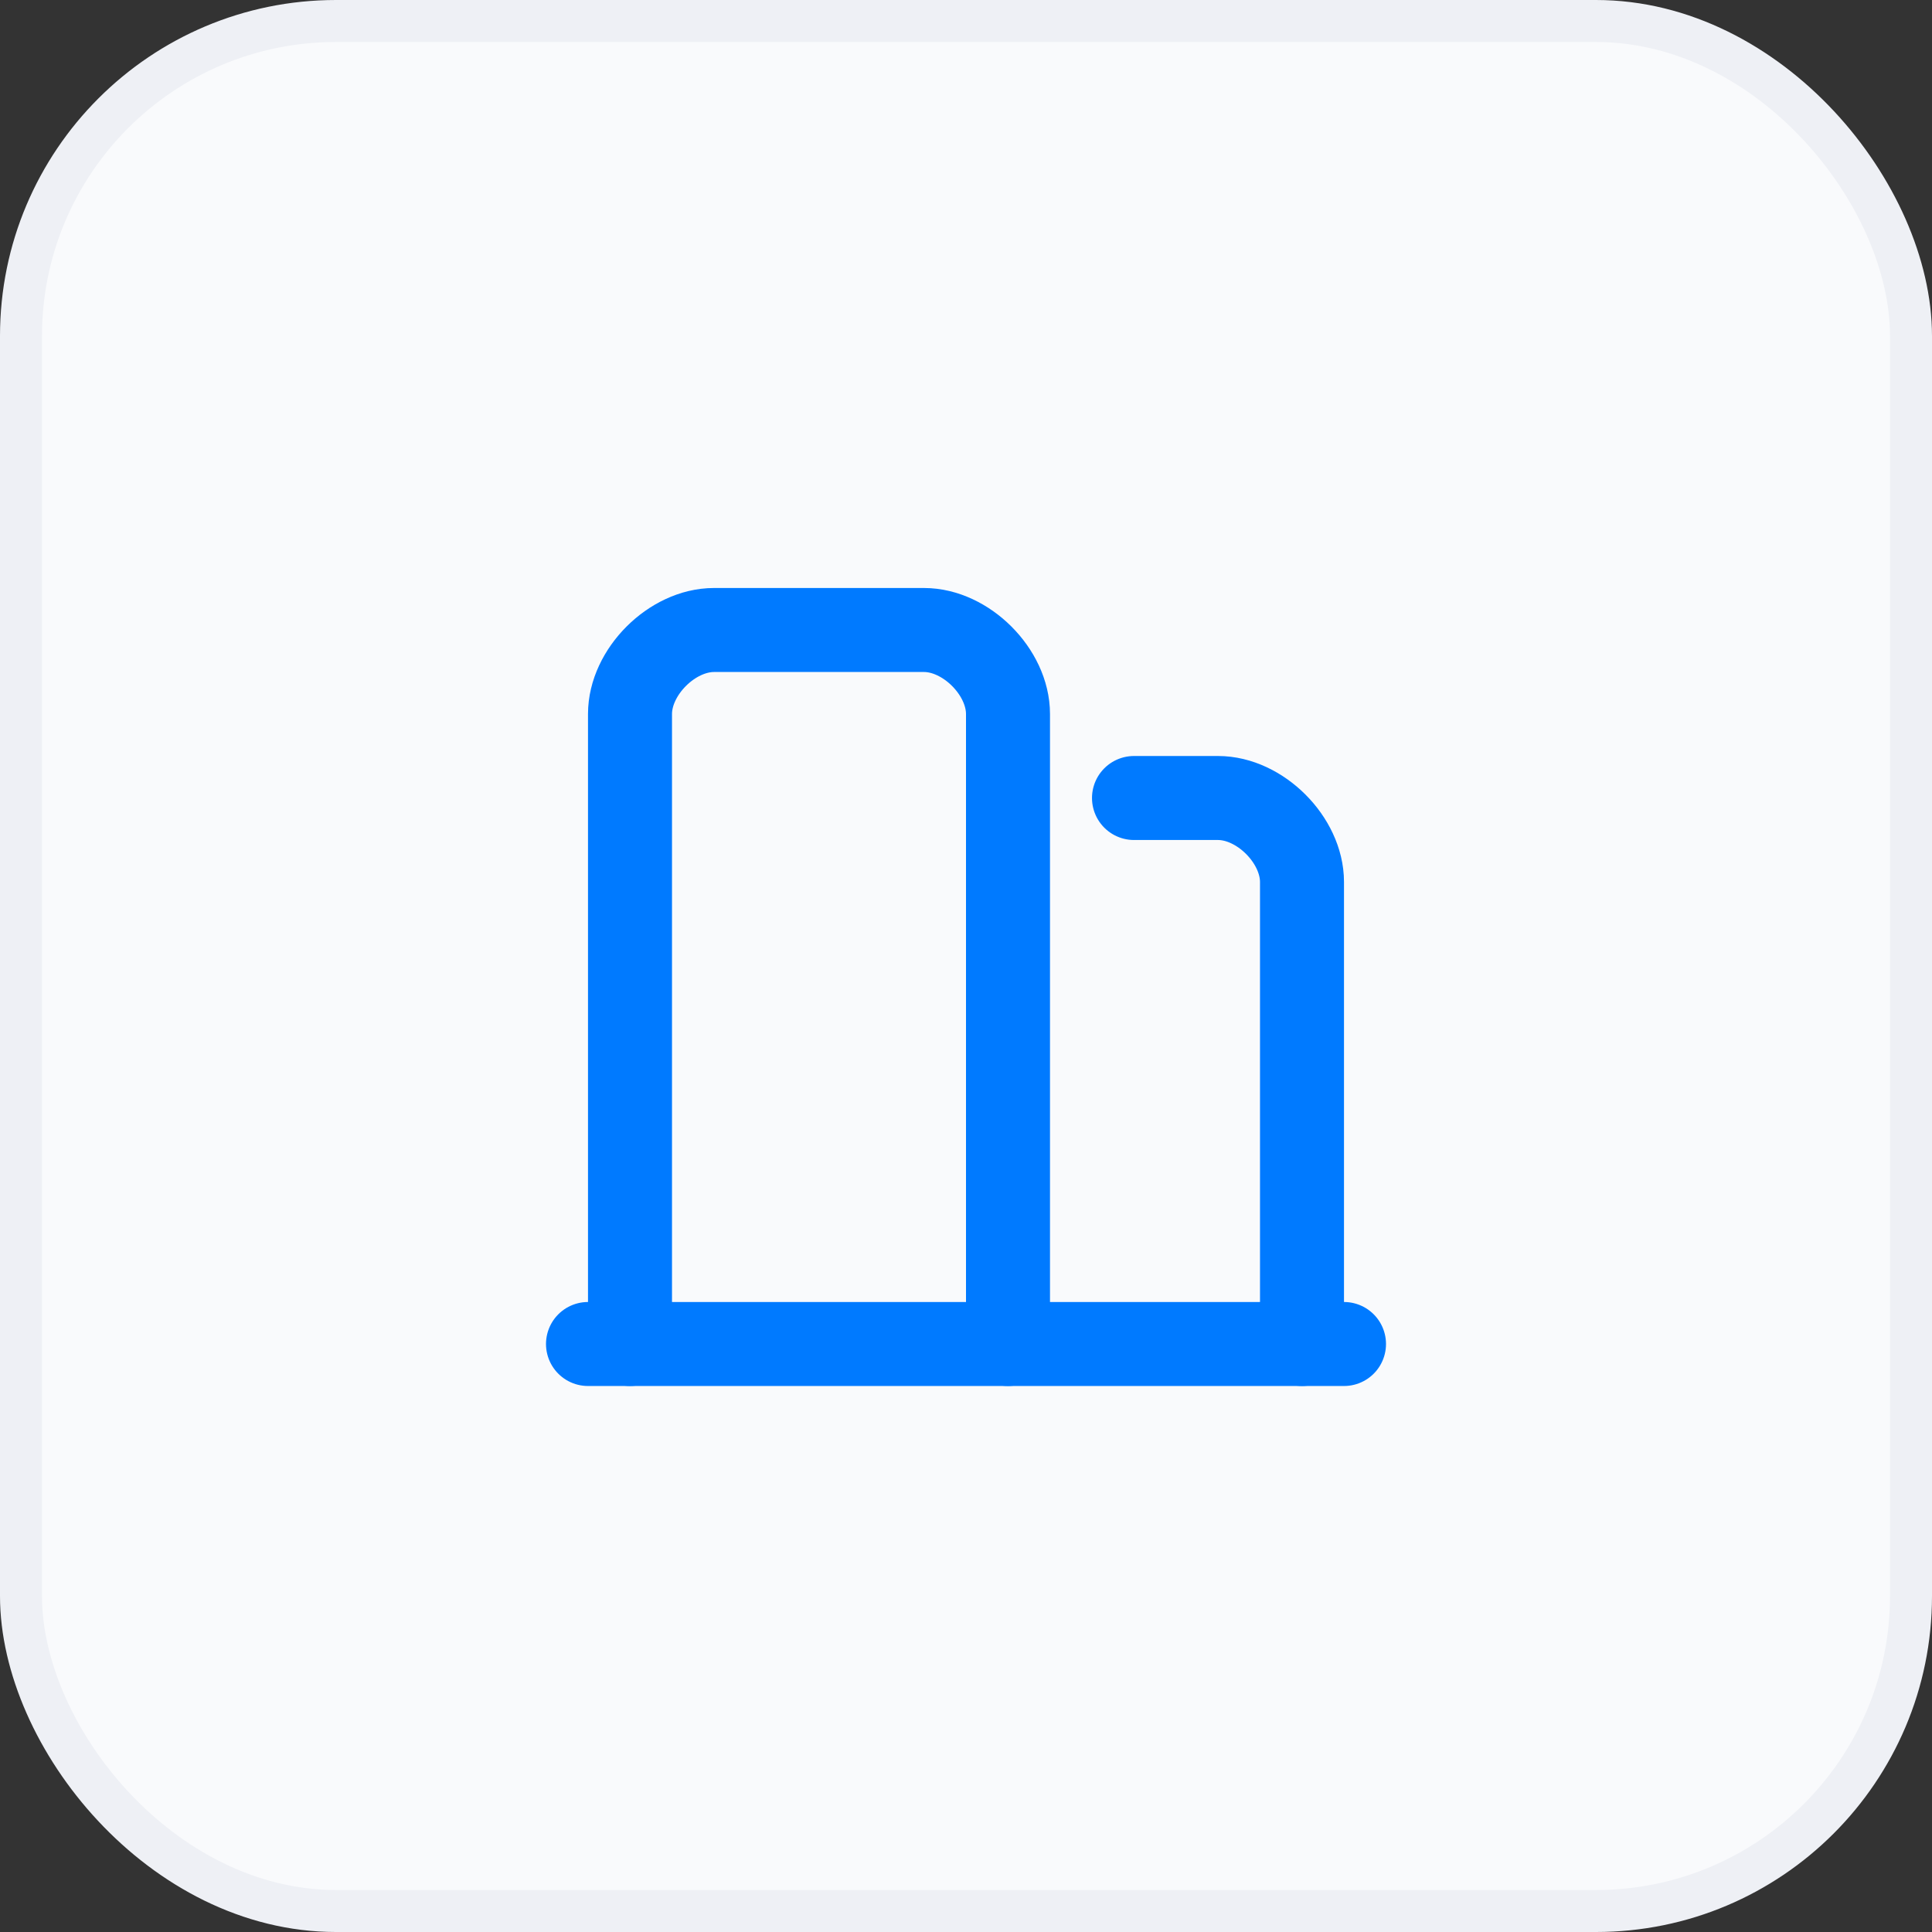
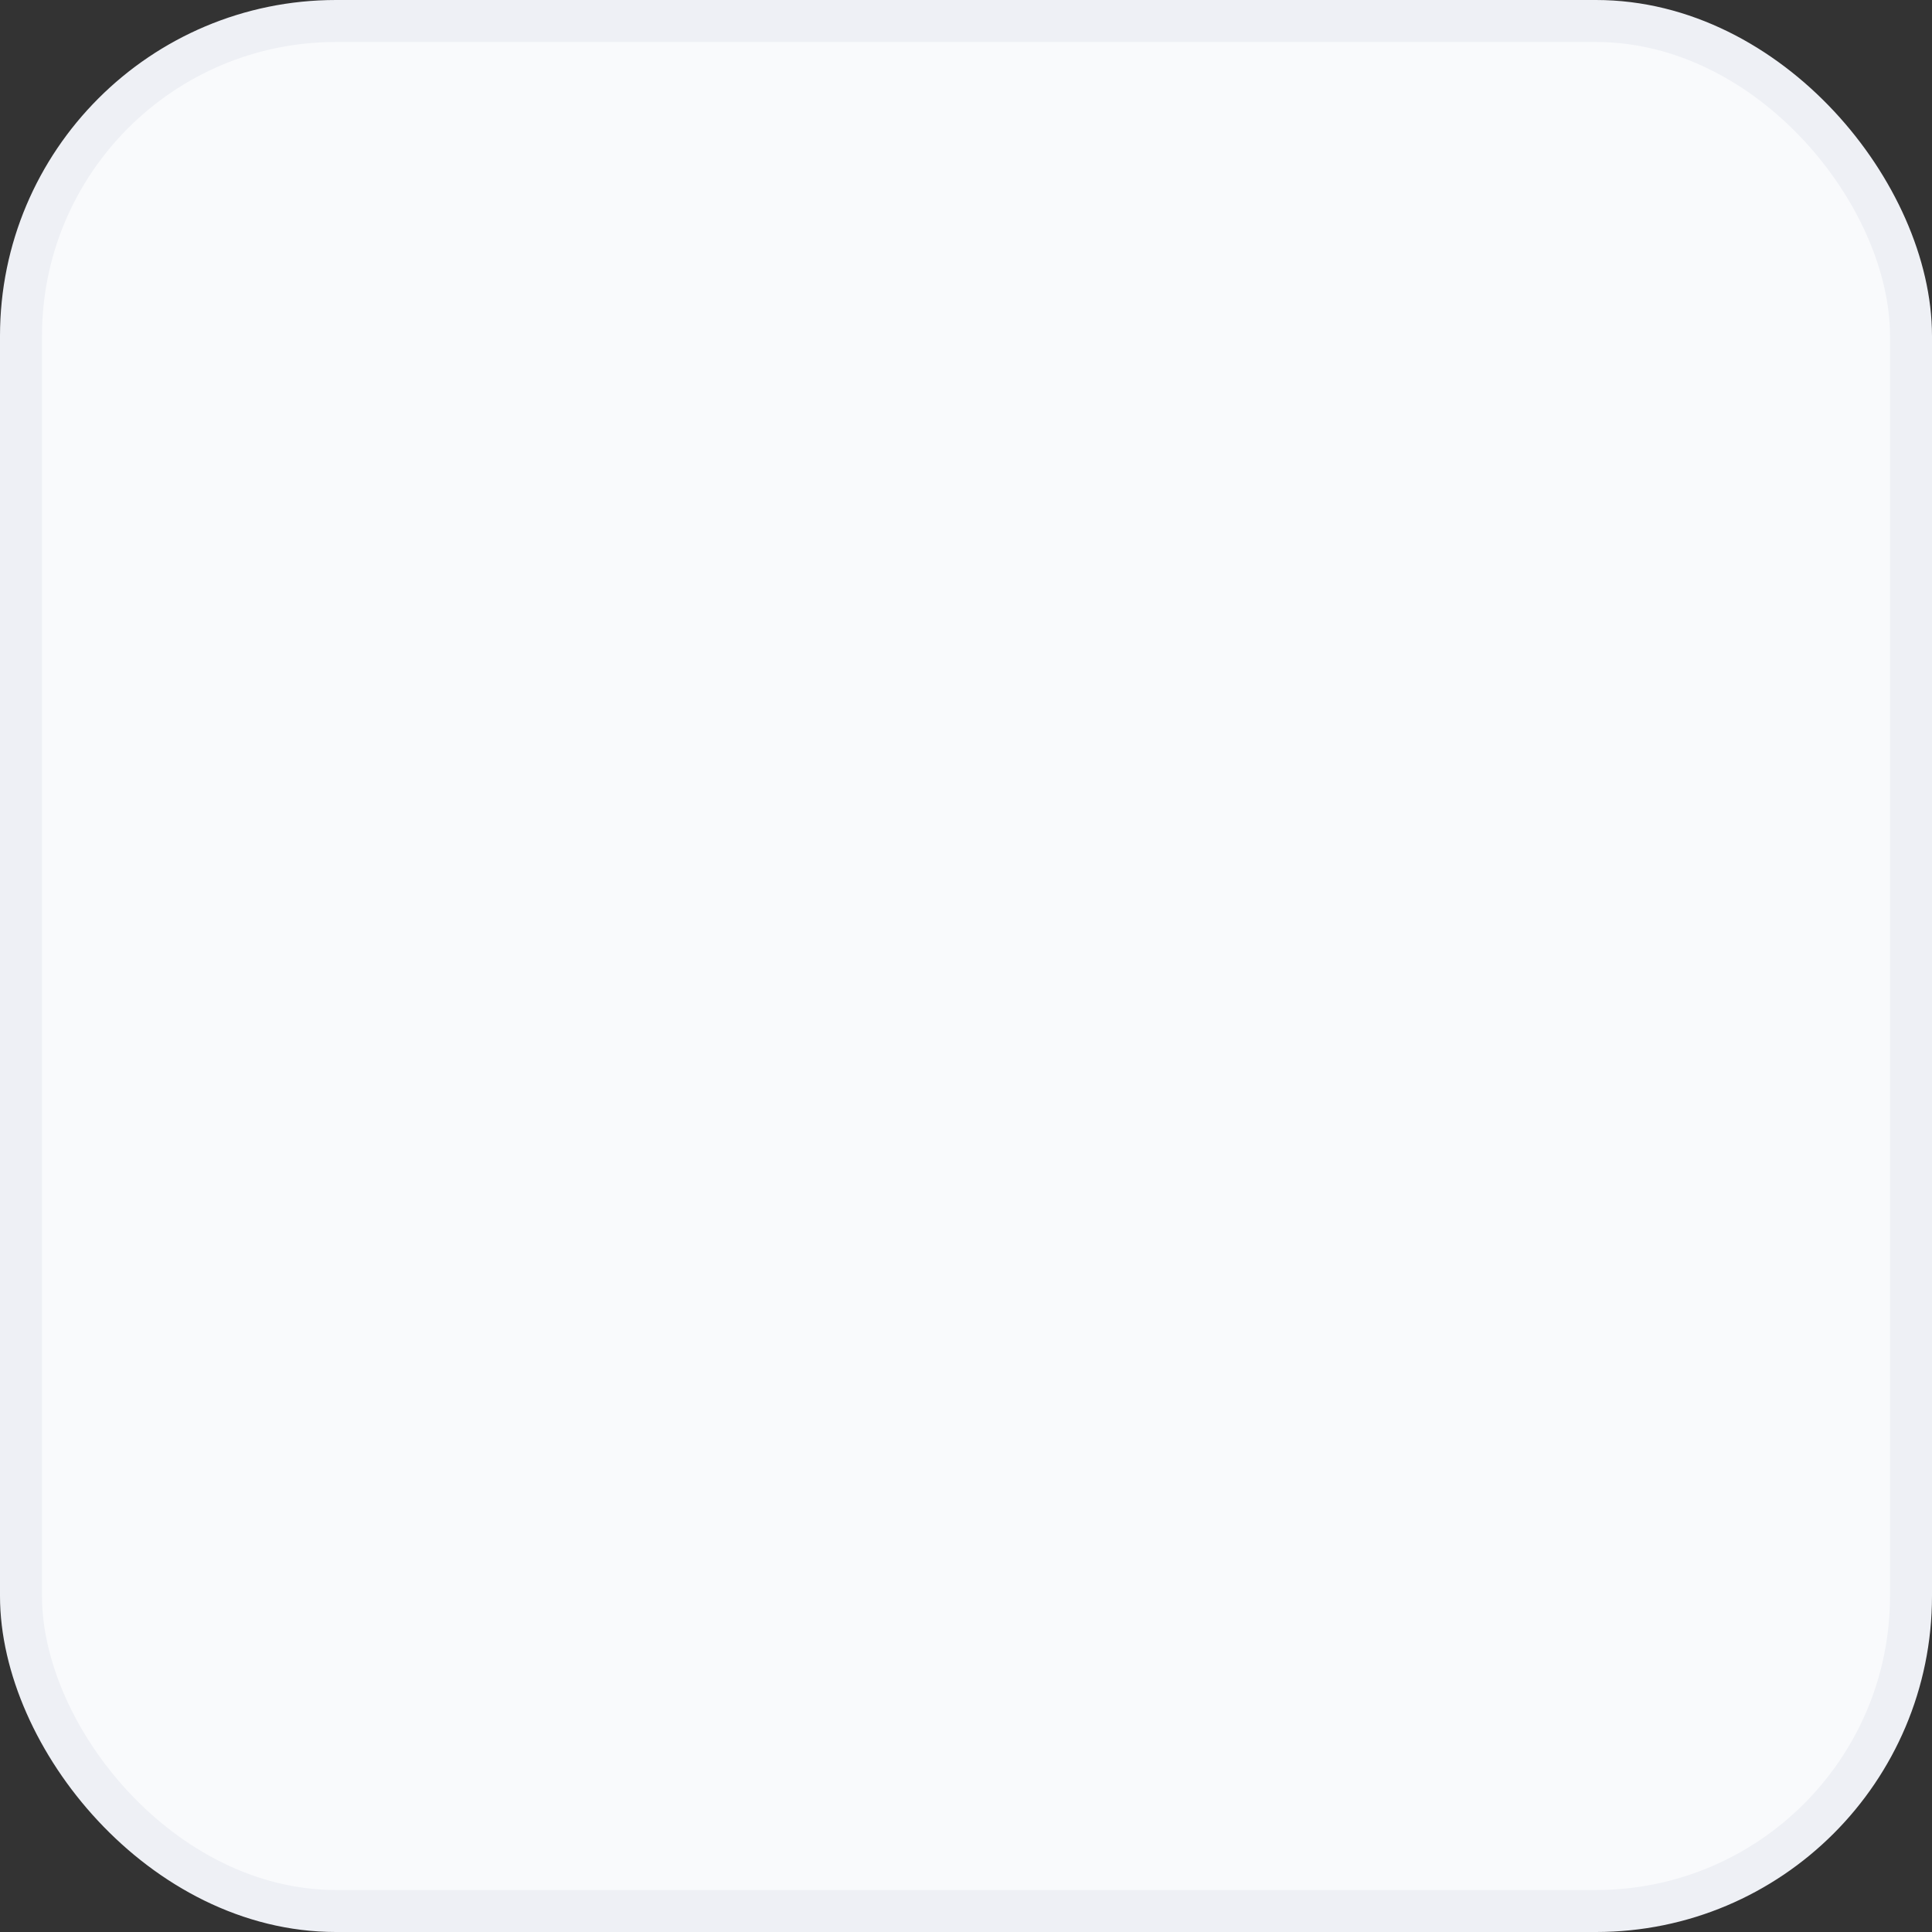
<svg xmlns="http://www.w3.org/2000/svg" width="46" height="46" viewBox="0 0 46 46" fill="none">
  <rect x="0" y="0" width="46" height="46" fill="#333333" stroke="none" />
  <rect x="0.5" y="0.5" width="45" height="45" rx="7.5" fill="#F9FAFC" stroke="#EEF0F5" />
  <g clip-path="url(#clip0_25449_14964)">
-     <path d="M15 32V17C15 16 16 15 17 15H22C23 15 24 16 24 17V32" stroke="#007AFF" stroke-width="2" stroke-linecap="round" stroke-linejoin="round" />
    <path d="M27 19H29C30 19 31 20 31 21V32" stroke="#007AFF" stroke-width="2" stroke-linecap="round" stroke-linejoin="round" />
    <path d="M14 32H32" stroke="#007AFF" stroke-width="2" stroke-linecap="round" stroke-linejoin="round" />
  </g>
  <defs>
    <clipPath id="clip0_25449_14964">
-       <rect width="24" height="24" fill="white" transform="translate(11 11)" />
-     </clipPath>
+       </clipPath>
  </defs>
</svg>